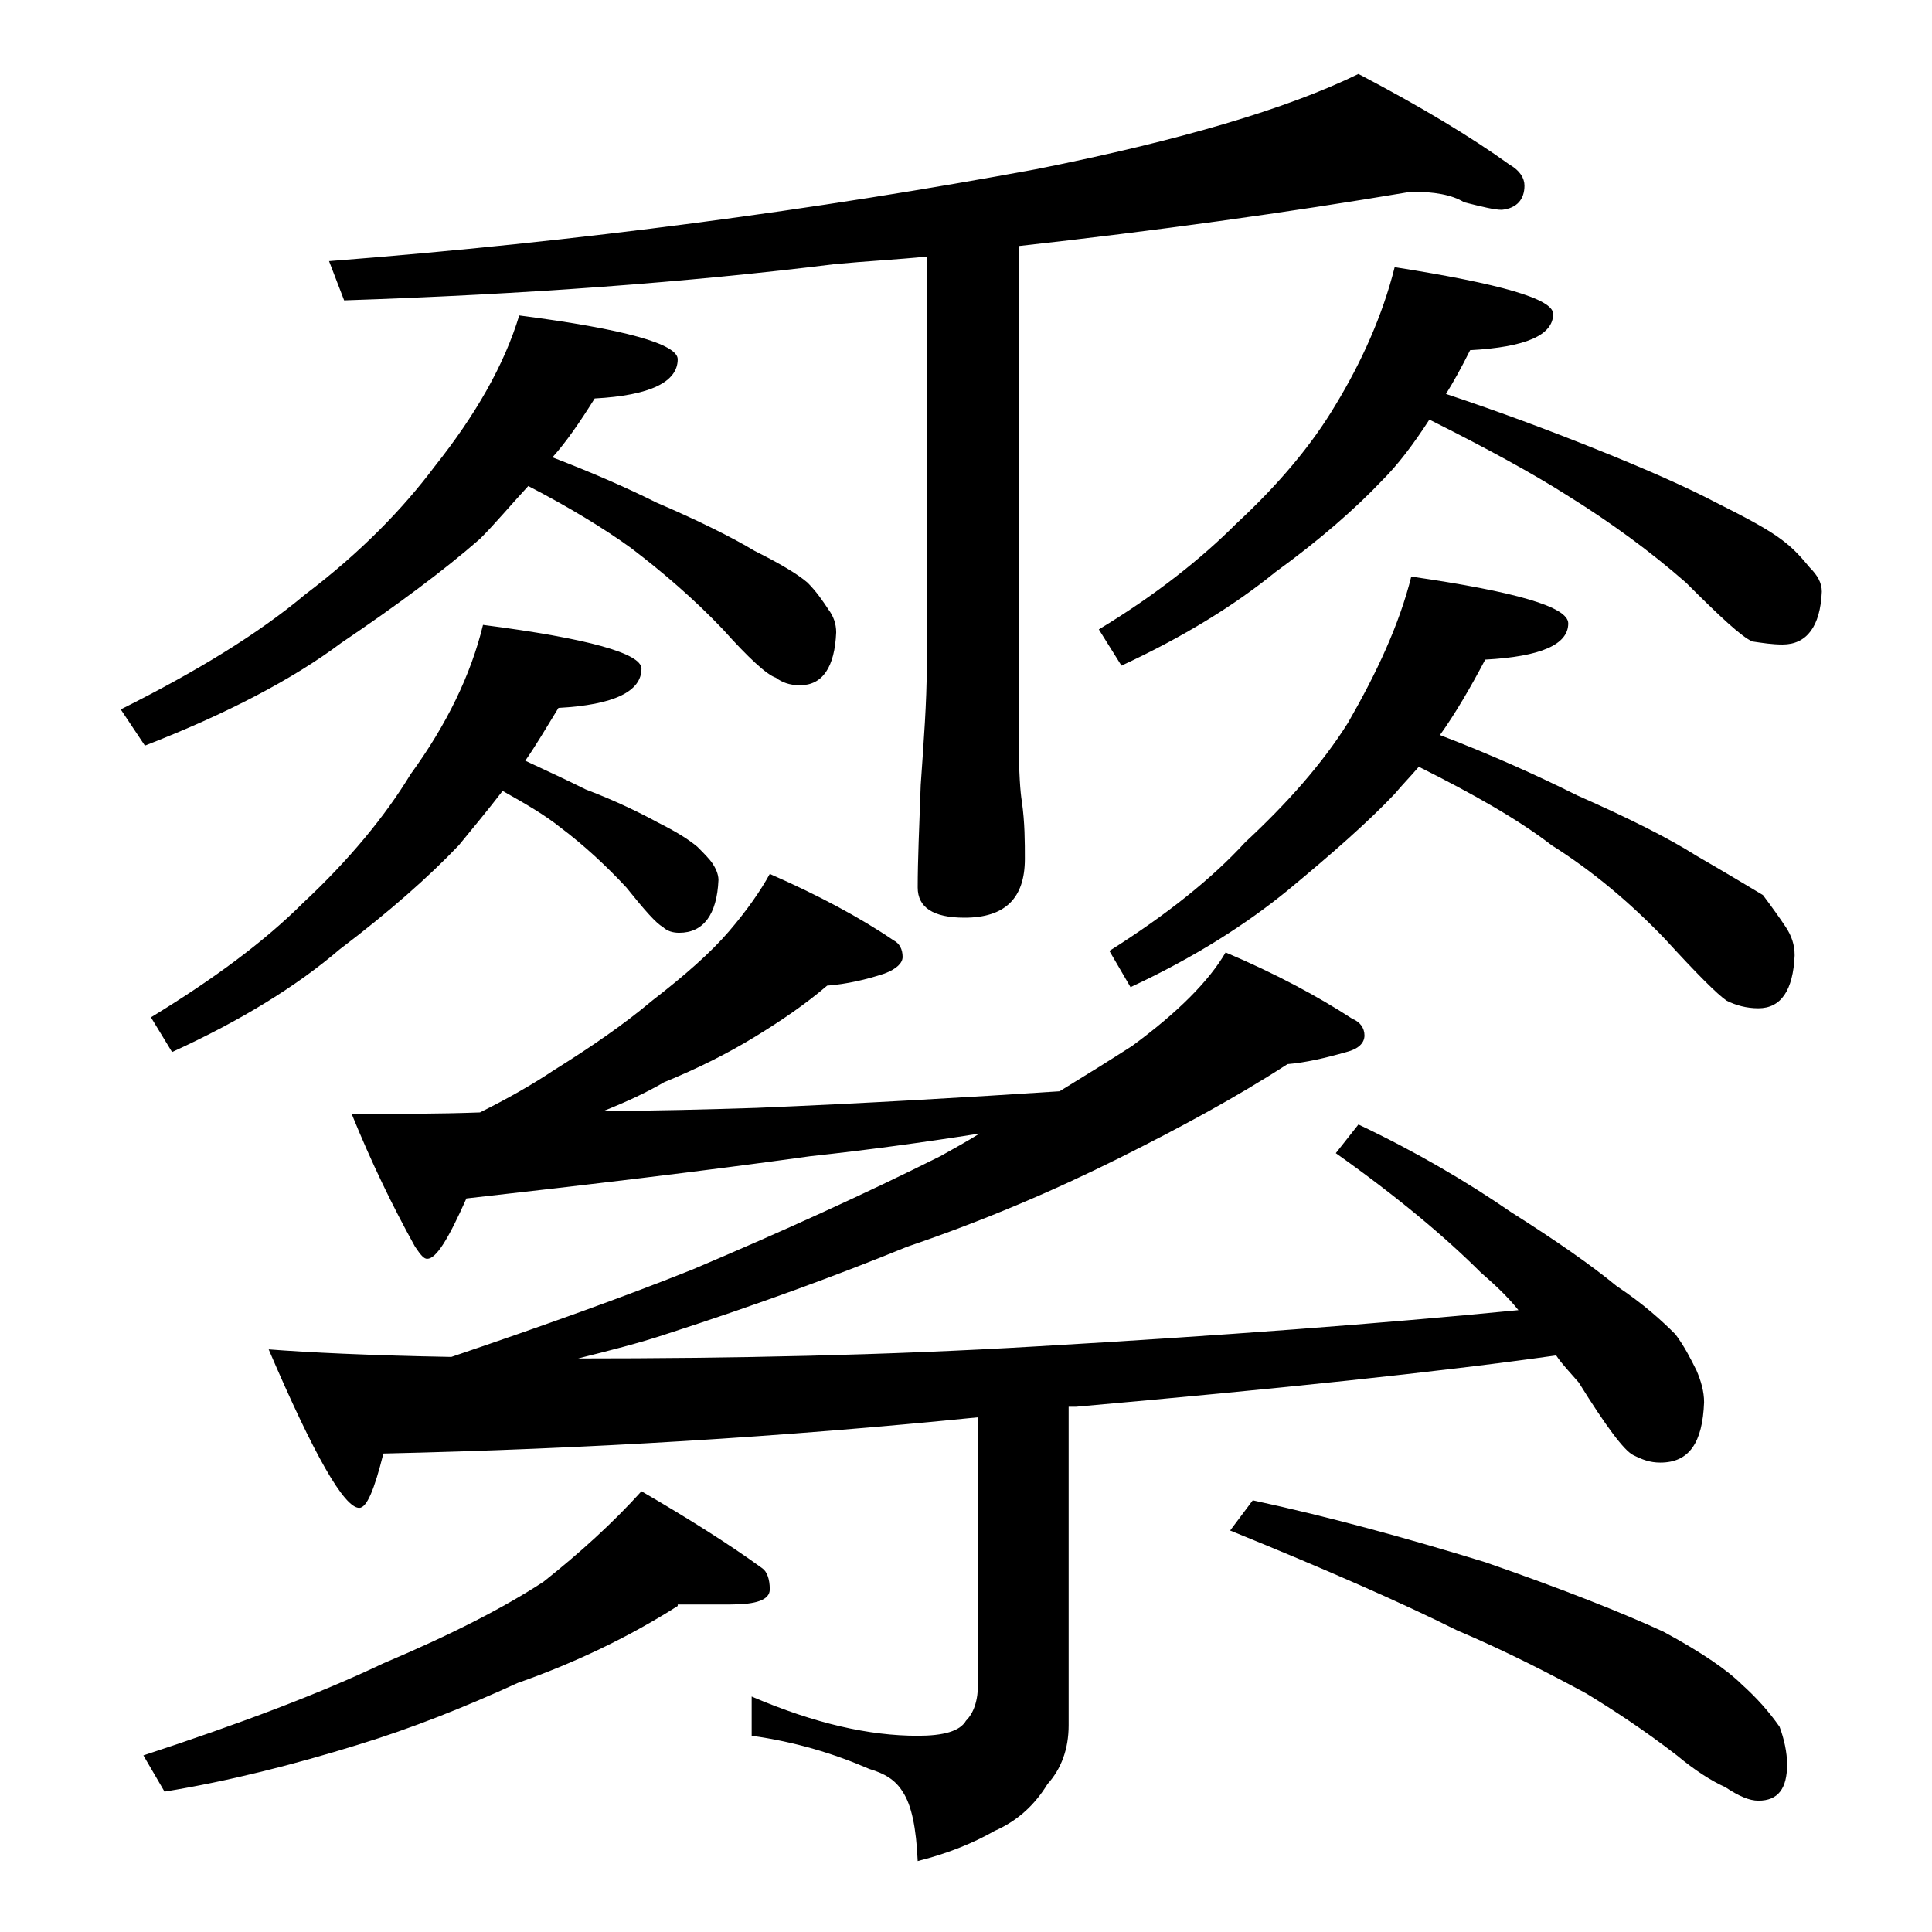
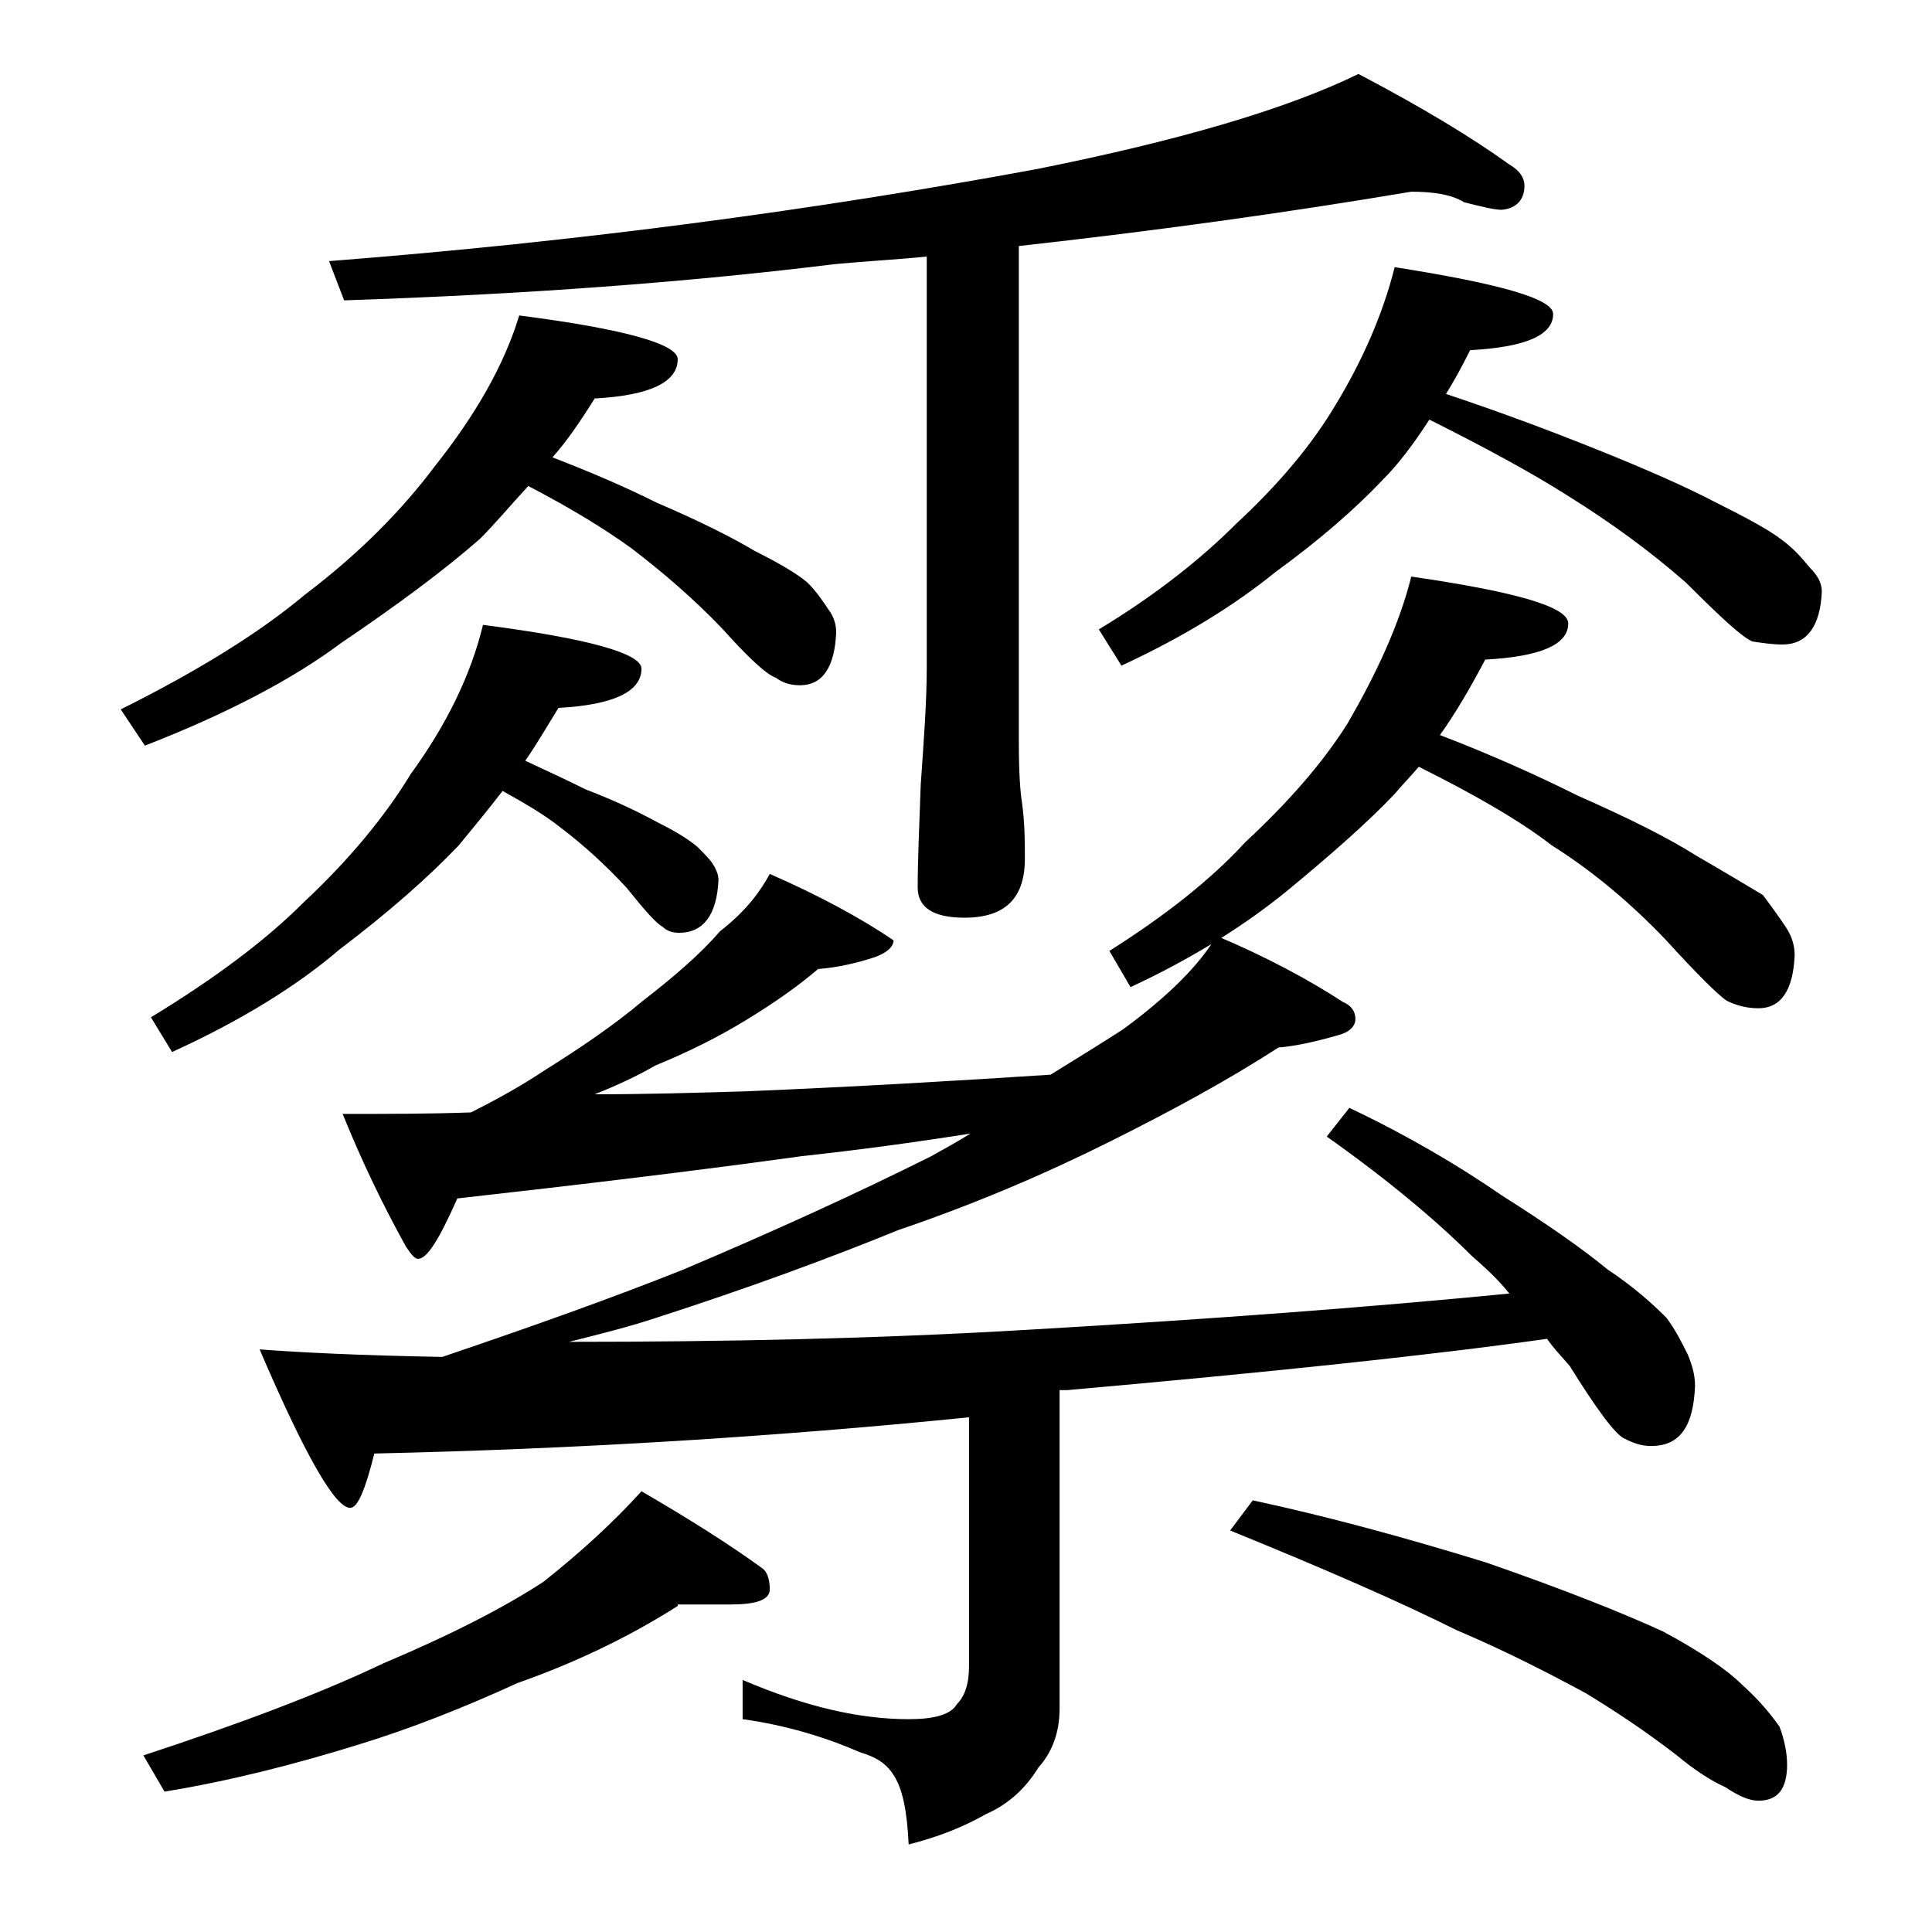
<svg xmlns="http://www.w3.org/2000/svg" version="1.1" id="Layer_1" x="0px" y="0px" viewBox="0 0 128 128" enable-background="new 0 0 128 128" xml:space="preserve">
-   <path d="M34.4,20.9c7,0.9,10.5,1.9,10.5,2.9c0,1.5-1.8,2.4-5.5,2.6c-1,1.6-1.9,2.9-2.8,3.9c2.6,1,4.9,2,6.9,3c2.8,1.2,5,2.3,6.5,3.2  c1.6,0.8,2.8,1.5,3.5,2.1c0.6,0.6,1,1.2,1.4,1.8c0.3,0.4,0.5,0.9,0.5,1.5c-0.1,2.3-0.9,3.5-2.4,3.5c-0.7,0-1.2-0.2-1.6-0.5  c-0.6-0.2-1.8-1.3-3.5-3.2c-1.9-2-4-3.8-6.1-5.4c-1.8-1.3-4.1-2.7-6.8-4.1c-1.2,1.3-2.2,2.5-3.2,3.5c-2.4,2.1-5.5,4.4-9.2,6.9  c-3.2,2.4-7.6,4.7-13,6.8l-1.6-2.4c5-2.5,9.1-5,12.2-7.6c3.7-2.8,6.5-5.7,8.6-8.5C31.5,27.5,33.4,24.2,34.4,20.9z M44.9,106.4  c-3.3,2.1-6.9,3.8-10.6,5.1c-3.5,1.6-7,3-10.6,4.1c-4.2,1.3-8.5,2.4-12.8,3.1l-1.4-2.4c6.4-2.1,11.7-4.1,15.9-6.1  c4.5-1.9,8-3.7,10.6-5.4c2.4-1.9,4.6-3.9,6.5-6c3.1,1.8,5.8,3.5,8,5.1c0.3,0.2,0.5,0.7,0.5,1.4c0,0.7-0.9,1-2.6,1H44.9z M32,41.4  c7,0.9,10.5,1.9,10.5,2.9c0,1.5-1.8,2.4-5.5,2.6c-0.8,1.3-1.5,2.5-2.2,3.5c1.5,0.7,2.8,1.3,4,1.9c2.1,0.8,3.7,1.6,4.8,2.2  c1.2,0.6,2,1.1,2.6,1.6c0.4,0.4,0.8,0.8,1,1.1c0.2,0.3,0.4,0.7,0.4,1.1c-0.1,2.3-1,3.5-2.6,3.5c-0.4,0-0.8-0.1-1.1-0.4  c-0.4-0.2-1.2-1.1-2.4-2.6c-1.3-1.4-2.8-2.8-4.4-4c-1-0.8-2.2-1.5-3.8-2.4c-1,1.3-2,2.5-2.9,3.6c-2,2.1-4.6,4.4-7.9,6.9  c-2.8,2.4-6.5,4.7-11.1,6.8L10,67.4c4.1-2.5,7.5-5,10.1-7.6c3-2.8,5.4-5.7,7.1-8.5C29.6,48,31.2,44.7,32,41.4z M51,57.9  c3.2,1.4,6,2.9,8.2,4.4c0.4,0.2,0.6,0.6,0.6,1.1c0,0.4-0.4,0.8-1.2,1.1c-1.2,0.4-2.5,0.7-3.8,0.8c-1.4,1.2-3,2.3-4.8,3.4  c-1.8,1.1-3.8,2.1-6,3c-1.2,0.7-2.5,1.3-4,1.9c3.4,0,6.8-0.1,10.1-0.2c7.2-0.3,14-0.7,20.1-1.1c1.8-1.1,3.4-2.1,4.8-3  c3-2.2,5.1-4.3,6.2-6.2c3.3,1.4,6.1,2.9,8.4,4.4c0.5,0.2,0.8,0.6,0.8,1.1s-0.4,0.9-1.2,1.1c-1.4,0.4-2.7,0.7-3.9,0.8  c-3.4,2.2-7.1,4.2-11.1,6.2c-4.4,2.2-9.1,4.2-14.1,5.9c-4.4,1.8-9.8,3.8-16,5.8c-1.8,0.6-3.8,1.1-5.8,1.6c10.2,0,20.3-0.2,30.4-0.8  c12.1-0.7,22.7-1.5,31.9-2.4c-0.8-1-1.7-1.8-2.5-2.5c-2.3-2.3-5.5-5-9.6-7.9l1.5-1.9c3.8,1.8,7.2,3.8,10.1,5.8c3,1.9,5.3,3.5,7,4.9  c1.8,1.2,3,2.3,3.9,3.2c0.6,0.8,1,1.6,1.4,2.4c0.3,0.7,0.5,1.4,0.5,2.1c-0.1,2.7-1,4-2.9,4c-0.7,0-1.2-0.2-1.8-0.5  c-0.6-0.3-1.8-1.9-3.6-4.8c-0.6-0.7-1.1-1.2-1.5-1.8c-7.8,1.1-18.3,2.2-31.8,3.4h-0.5v21.1c0,1.6-0.5,2.9-1.4,3.9  c-0.8,1.3-1.9,2.4-3.5,3.1c-1.4,0.8-3.1,1.5-5.1,2c-0.1-2.2-0.4-3.7-1-4.6c-0.5-0.8-1.2-1.2-2.2-1.5c-2.3-1-4.9-1.8-7.8-2.2v-2.6  c4.2,1.8,7.8,2.6,11,2.6c1.7,0,2.8-0.3,3.2-1c0.5-0.5,0.8-1.3,0.8-2.5V93.9c-12.9,1.3-26,2.1-39.4,2.4c-0.6,2.4-1.1,3.6-1.6,3.6  c-1,0-3-3.5-6-10.5c2.6,0.2,6.6,0.4,12.1,0.5c6.2-2.1,11.5-4,16-5.8c5.9-2.5,11.4-5,16.4-7.5c0.9-0.5,1.8-1,2.6-1.5  c-3.8,0.6-7.5,1.1-11.2,1.5c-7.2,1-14.8,1.9-22.8,2.8c-1.2,2.7-2,4-2.6,4c-0.2,0-0.4-0.2-0.8-0.8c-1.5-2.7-2.9-5.6-4.2-8.8  c2.9,0,5.8,0,8.5-0.1c1.8-0.9,3.4-1.8,4.9-2.8c2.4-1.5,4.6-3,6.5-4.6c2.2-1.7,3.9-3.2,5.1-4.6C49.5,60.3,50.4,59,51,57.9z   M93.5,12.7c-8.3,1.4-17,2.6-26,3.6v32.9c0,2,0.1,3.3,0.2,3.9c0.2,1.4,0.2,2.7,0.2,3.8c0,2.6-1.3,3.9-4,3.9c-2.1,0-3.1-0.7-3.1-2  c0-1.8,0.1-4,0.2-6.8c0.2-2.9,0.4-5.5,0.4-7.8V17c-2,0.2-4,0.3-6.1,0.5c-9.7,1.2-20.5,2-32.5,2.4l-1-2.6c16.7-1.3,32.3-3.4,46.9-6.1  C78.2,9.3,85.3,7.2,90,4.9c4.2,2.2,7.5,4.2,10,6c0.7,0.4,1,0.9,1,1.4c0,0.9-0.5,1.5-1.5,1.6c-0.5,0-1.3-0.2-2.5-0.5  C96.2,12.9,95,12.7,93.5,12.7z M92.4,17.7c7,1.1,10.5,2.1,10.5,3.1c0,1.4-1.8,2.2-5.5,2.4c-0.6,1.2-1.1,2.1-1.6,2.9  c3.6,1.2,6.8,2.4,9.8,3.6c3.5,1.4,6.2,2.6,8.1,3.6c2,1,3.5,1.8,4.4,2.5c0.8,0.6,1.3,1.2,1.8,1.8c0.5,0.5,0.8,1,0.8,1.6  c-0.1,2.3-1,3.5-2.6,3.5c-0.7,0-1.3-0.1-2-0.2c-0.7-0.3-2.1-1.6-4.4-3.9c-2.4-2.1-5-4-7.9-5.8c-2.2-1.4-5.3-3.1-9.1-5  c-1.1,1.7-2.1,3-3.1,4c-1.8,1.9-4.2,4-7.1,6.1c-2.7,2.2-6.1,4.3-10.2,6.2l-1.5-2.4c3.8-2.3,6.8-4.7,9.1-7c2.8-2.6,5-5.2,6.6-7.9  C90.2,24,91.6,20.9,92.4,17.7z M93.5,38.2c6.9,1,10.4,2,10.4,3.1c0,1.4-1.8,2.2-5.5,2.4c-1,1.9-2,3.6-3,5c3.4,1.3,6.5,2.7,9.1,4  c3.4,1.5,6,2.8,7.9,4c1.9,1.1,3.4,2,4.4,2.6c0.6,0.8,1.1,1.5,1.5,2.1c0.4,0.6,0.6,1.2,0.6,1.9c-0.1,2.3-0.9,3.5-2.4,3.5  c-0.8,0-1.5-0.2-2.1-0.5c-0.6-0.4-2-1.8-4.1-4.1c-2.3-2.4-4.8-4.5-7.5-6.2c-2.2-1.7-5.2-3.4-8.8-5.2c-0.6,0.7-1.1,1.2-1.6,1.8  c-1.8,1.9-4.2,4-7.1,6.4c-2.7,2.2-6.1,4.4-10.4,6.4l-1.4-2.4c3.8-2.4,6.8-4.8,9-7.2c2.8-2.6,5.1-5.2,6.8-7.9  C91.2,44.6,92.7,41.4,93.5,38.2z M83,99.4c5.1,1.1,10.2,2.5,15.4,4.1c5.2,1.8,9.2,3.4,11.8,4.6c2.6,1.4,4.3,2.6,5.2,3.5  c1,0.9,1.8,1.8,2.5,2.8c0.3,0.8,0.5,1.7,0.5,2.5c0,1.6-0.6,2.4-1.9,2.4c-0.6,0-1.3-0.3-2.2-0.9c-0.9-0.4-2-1.1-3.2-2.1  c-2.2-1.7-4.2-3-6-4.1c-2.4-1.3-5.3-2.8-8.6-4.2c-3.6-1.8-8.6-4-15-6.6L83,99.4z" />
+   <path d="M34.4,20.9c7,0.9,10.5,1.9,10.5,2.9c0,1.5-1.8,2.4-5.5,2.6c-1,1.6-1.9,2.9-2.8,3.9c2.6,1,4.9,2,6.9,3c2.8,1.2,5,2.3,6.5,3.2  c1.6,0.8,2.8,1.5,3.5,2.1c0.6,0.6,1,1.2,1.4,1.8c0.3,0.4,0.5,0.9,0.5,1.5c-0.1,2.3-0.9,3.5-2.4,3.5c-0.7,0-1.2-0.2-1.6-0.5  c-0.6-0.2-1.8-1.3-3.5-3.2c-1.9-2-4-3.8-6.1-5.4c-1.8-1.3-4.1-2.7-6.8-4.1c-1.2,1.3-2.2,2.5-3.2,3.5c-2.4,2.1-5.5,4.4-9.2,6.9  c-3.2,2.4-7.6,4.7-13,6.8l-1.6-2.4c5-2.5,9.1-5,12.2-7.6c3.7-2.8,6.5-5.7,8.6-8.5C31.5,27.5,33.4,24.2,34.4,20.9z M44.9,106.4  c-3.3,2.1-6.9,3.8-10.6,5.1c-3.5,1.6-7,3-10.6,4.1c-4.2,1.3-8.5,2.4-12.8,3.1l-1.4-2.4c6.4-2.1,11.7-4.1,15.9-6.1  c4.5-1.9,8-3.7,10.6-5.4c2.4-1.9,4.6-3.9,6.5-6c3.1,1.8,5.8,3.5,8,5.1c0.3,0.2,0.5,0.7,0.5,1.4c0,0.7-0.9,1-2.6,1H44.9z M32,41.4  c7,0.9,10.5,1.9,10.5,2.9c0,1.5-1.8,2.4-5.5,2.6c-0.8,1.3-1.5,2.5-2.2,3.5c1.5,0.7,2.8,1.3,4,1.9c2.1,0.8,3.7,1.6,4.8,2.2  c1.2,0.6,2,1.1,2.6,1.6c0.4,0.4,0.8,0.8,1,1.1c0.2,0.3,0.4,0.7,0.4,1.1c-0.1,2.3-1,3.5-2.6,3.5c-0.4,0-0.8-0.1-1.1-0.4  c-0.4-0.2-1.2-1.1-2.4-2.6c-1.3-1.4-2.8-2.8-4.4-4c-1-0.8-2.2-1.5-3.8-2.4c-1,1.3-2,2.5-2.9,3.6c-2,2.1-4.6,4.4-7.9,6.9  c-2.8,2.4-6.5,4.7-11.1,6.8L10,67.4c4.1-2.5,7.5-5,10.1-7.6c3-2.8,5.4-5.7,7.1-8.5C29.6,48,31.2,44.7,32,41.4z M51,57.9  c3.2,1.4,6,2.9,8.2,4.4c0,0.4-0.4,0.8-1.2,1.1c-1.2,0.4-2.5,0.7-3.8,0.8c-1.4,1.2-3,2.3-4.8,3.4  c-1.8,1.1-3.8,2.1-6,3c-1.2,0.7-2.5,1.3-4,1.9c3.4,0,6.8-0.1,10.1-0.2c7.2-0.3,14-0.7,20.1-1.1c1.8-1.1,3.4-2.1,4.8-3  c3-2.2,5.1-4.3,6.2-6.2c3.3,1.4,6.1,2.9,8.4,4.4c0.5,0.2,0.8,0.6,0.8,1.1s-0.4,0.9-1.2,1.1c-1.4,0.4-2.7,0.7-3.9,0.8  c-3.4,2.2-7.1,4.2-11.1,6.2c-4.4,2.2-9.1,4.2-14.1,5.9c-4.4,1.8-9.8,3.8-16,5.8c-1.8,0.6-3.8,1.1-5.8,1.6c10.2,0,20.3-0.2,30.4-0.8  c12.1-0.7,22.7-1.5,31.9-2.4c-0.8-1-1.7-1.8-2.5-2.5c-2.3-2.3-5.5-5-9.6-7.9l1.5-1.9c3.8,1.8,7.2,3.8,10.1,5.8c3,1.9,5.3,3.5,7,4.9  c1.8,1.2,3,2.3,3.9,3.2c0.6,0.8,1,1.6,1.4,2.4c0.3,0.7,0.5,1.4,0.5,2.1c-0.1,2.7-1,4-2.9,4c-0.7,0-1.2-0.2-1.8-0.5  c-0.6-0.3-1.8-1.9-3.6-4.8c-0.6-0.7-1.1-1.2-1.5-1.8c-7.8,1.1-18.3,2.2-31.8,3.4h-0.5v21.1c0,1.6-0.5,2.9-1.4,3.9  c-0.8,1.3-1.9,2.4-3.5,3.1c-1.4,0.8-3.1,1.5-5.1,2c-0.1-2.2-0.4-3.7-1-4.6c-0.5-0.8-1.2-1.2-2.2-1.5c-2.3-1-4.9-1.8-7.8-2.2v-2.6  c4.2,1.8,7.8,2.6,11,2.6c1.7,0,2.8-0.3,3.2-1c0.5-0.5,0.8-1.3,0.8-2.5V93.9c-12.9,1.3-26,2.1-39.4,2.4c-0.6,2.4-1.1,3.6-1.6,3.6  c-1,0-3-3.5-6-10.5c2.6,0.2,6.6,0.4,12.1,0.5c6.2-2.1,11.5-4,16-5.8c5.9-2.5,11.4-5,16.4-7.5c0.9-0.5,1.8-1,2.6-1.5  c-3.8,0.6-7.5,1.1-11.2,1.5c-7.2,1-14.8,1.9-22.8,2.8c-1.2,2.7-2,4-2.6,4c-0.2,0-0.4-0.2-0.8-0.8c-1.5-2.7-2.9-5.6-4.2-8.8  c2.9,0,5.8,0,8.5-0.1c1.8-0.9,3.4-1.8,4.9-2.8c2.4-1.5,4.6-3,6.5-4.6c2.2-1.7,3.9-3.2,5.1-4.6C49.5,60.3,50.4,59,51,57.9z   M93.5,12.7c-8.3,1.4-17,2.6-26,3.6v32.9c0,2,0.1,3.3,0.2,3.9c0.2,1.4,0.2,2.7,0.2,3.8c0,2.6-1.3,3.9-4,3.9c-2.1,0-3.1-0.7-3.1-2  c0-1.8,0.1-4,0.2-6.8c0.2-2.9,0.4-5.5,0.4-7.8V17c-2,0.2-4,0.3-6.1,0.5c-9.7,1.2-20.5,2-32.5,2.4l-1-2.6c16.7-1.3,32.3-3.4,46.9-6.1  C78.2,9.3,85.3,7.2,90,4.9c4.2,2.2,7.5,4.2,10,6c0.7,0.4,1,0.9,1,1.4c0,0.9-0.5,1.5-1.5,1.6c-0.5,0-1.3-0.2-2.5-0.5  C96.2,12.9,95,12.7,93.5,12.7z M92.4,17.7c7,1.1,10.5,2.1,10.5,3.1c0,1.4-1.8,2.2-5.5,2.4c-0.6,1.2-1.1,2.1-1.6,2.9  c3.6,1.2,6.8,2.4,9.8,3.6c3.5,1.4,6.2,2.6,8.1,3.6c2,1,3.5,1.8,4.4,2.5c0.8,0.6,1.3,1.2,1.8,1.8c0.5,0.5,0.8,1,0.8,1.6  c-0.1,2.3-1,3.5-2.6,3.5c-0.7,0-1.3-0.1-2-0.2c-0.7-0.3-2.1-1.6-4.4-3.9c-2.4-2.1-5-4-7.9-5.8c-2.2-1.4-5.3-3.1-9.1-5  c-1.1,1.7-2.1,3-3.1,4c-1.8,1.9-4.2,4-7.1,6.1c-2.7,2.2-6.1,4.3-10.2,6.2l-1.5-2.4c3.8-2.3,6.8-4.7,9.1-7c2.8-2.6,5-5.2,6.6-7.9  C90.2,24,91.6,20.9,92.4,17.7z M93.5,38.2c6.9,1,10.4,2,10.4,3.1c0,1.4-1.8,2.2-5.5,2.4c-1,1.9-2,3.6-3,5c3.4,1.3,6.5,2.7,9.1,4  c3.4,1.5,6,2.8,7.9,4c1.9,1.1,3.4,2,4.4,2.6c0.6,0.8,1.1,1.5,1.5,2.1c0.4,0.6,0.6,1.2,0.6,1.9c-0.1,2.3-0.9,3.5-2.4,3.5  c-0.8,0-1.5-0.2-2.1-0.5c-0.6-0.4-2-1.8-4.1-4.1c-2.3-2.4-4.8-4.5-7.5-6.2c-2.2-1.7-5.2-3.4-8.8-5.2c-0.6,0.7-1.1,1.2-1.6,1.8  c-1.8,1.9-4.2,4-7.1,6.4c-2.7,2.2-6.1,4.4-10.4,6.4l-1.4-2.4c3.8-2.4,6.8-4.8,9-7.2c2.8-2.6,5.1-5.2,6.8-7.9  C91.2,44.6,92.7,41.4,93.5,38.2z M83,99.4c5.1,1.1,10.2,2.5,15.4,4.1c5.2,1.8,9.2,3.4,11.8,4.6c2.6,1.4,4.3,2.6,5.2,3.5  c1,0.9,1.8,1.8,2.5,2.8c0.3,0.8,0.5,1.7,0.5,2.5c0,1.6-0.6,2.4-1.9,2.4c-0.6,0-1.3-0.3-2.2-0.9c-0.9-0.4-2-1.1-3.2-2.1  c-2.2-1.7-4.2-3-6-4.1c-2.4-1.3-5.3-2.8-8.6-4.2c-3.6-1.8-8.6-4-15-6.6L83,99.4z" />
</svg>